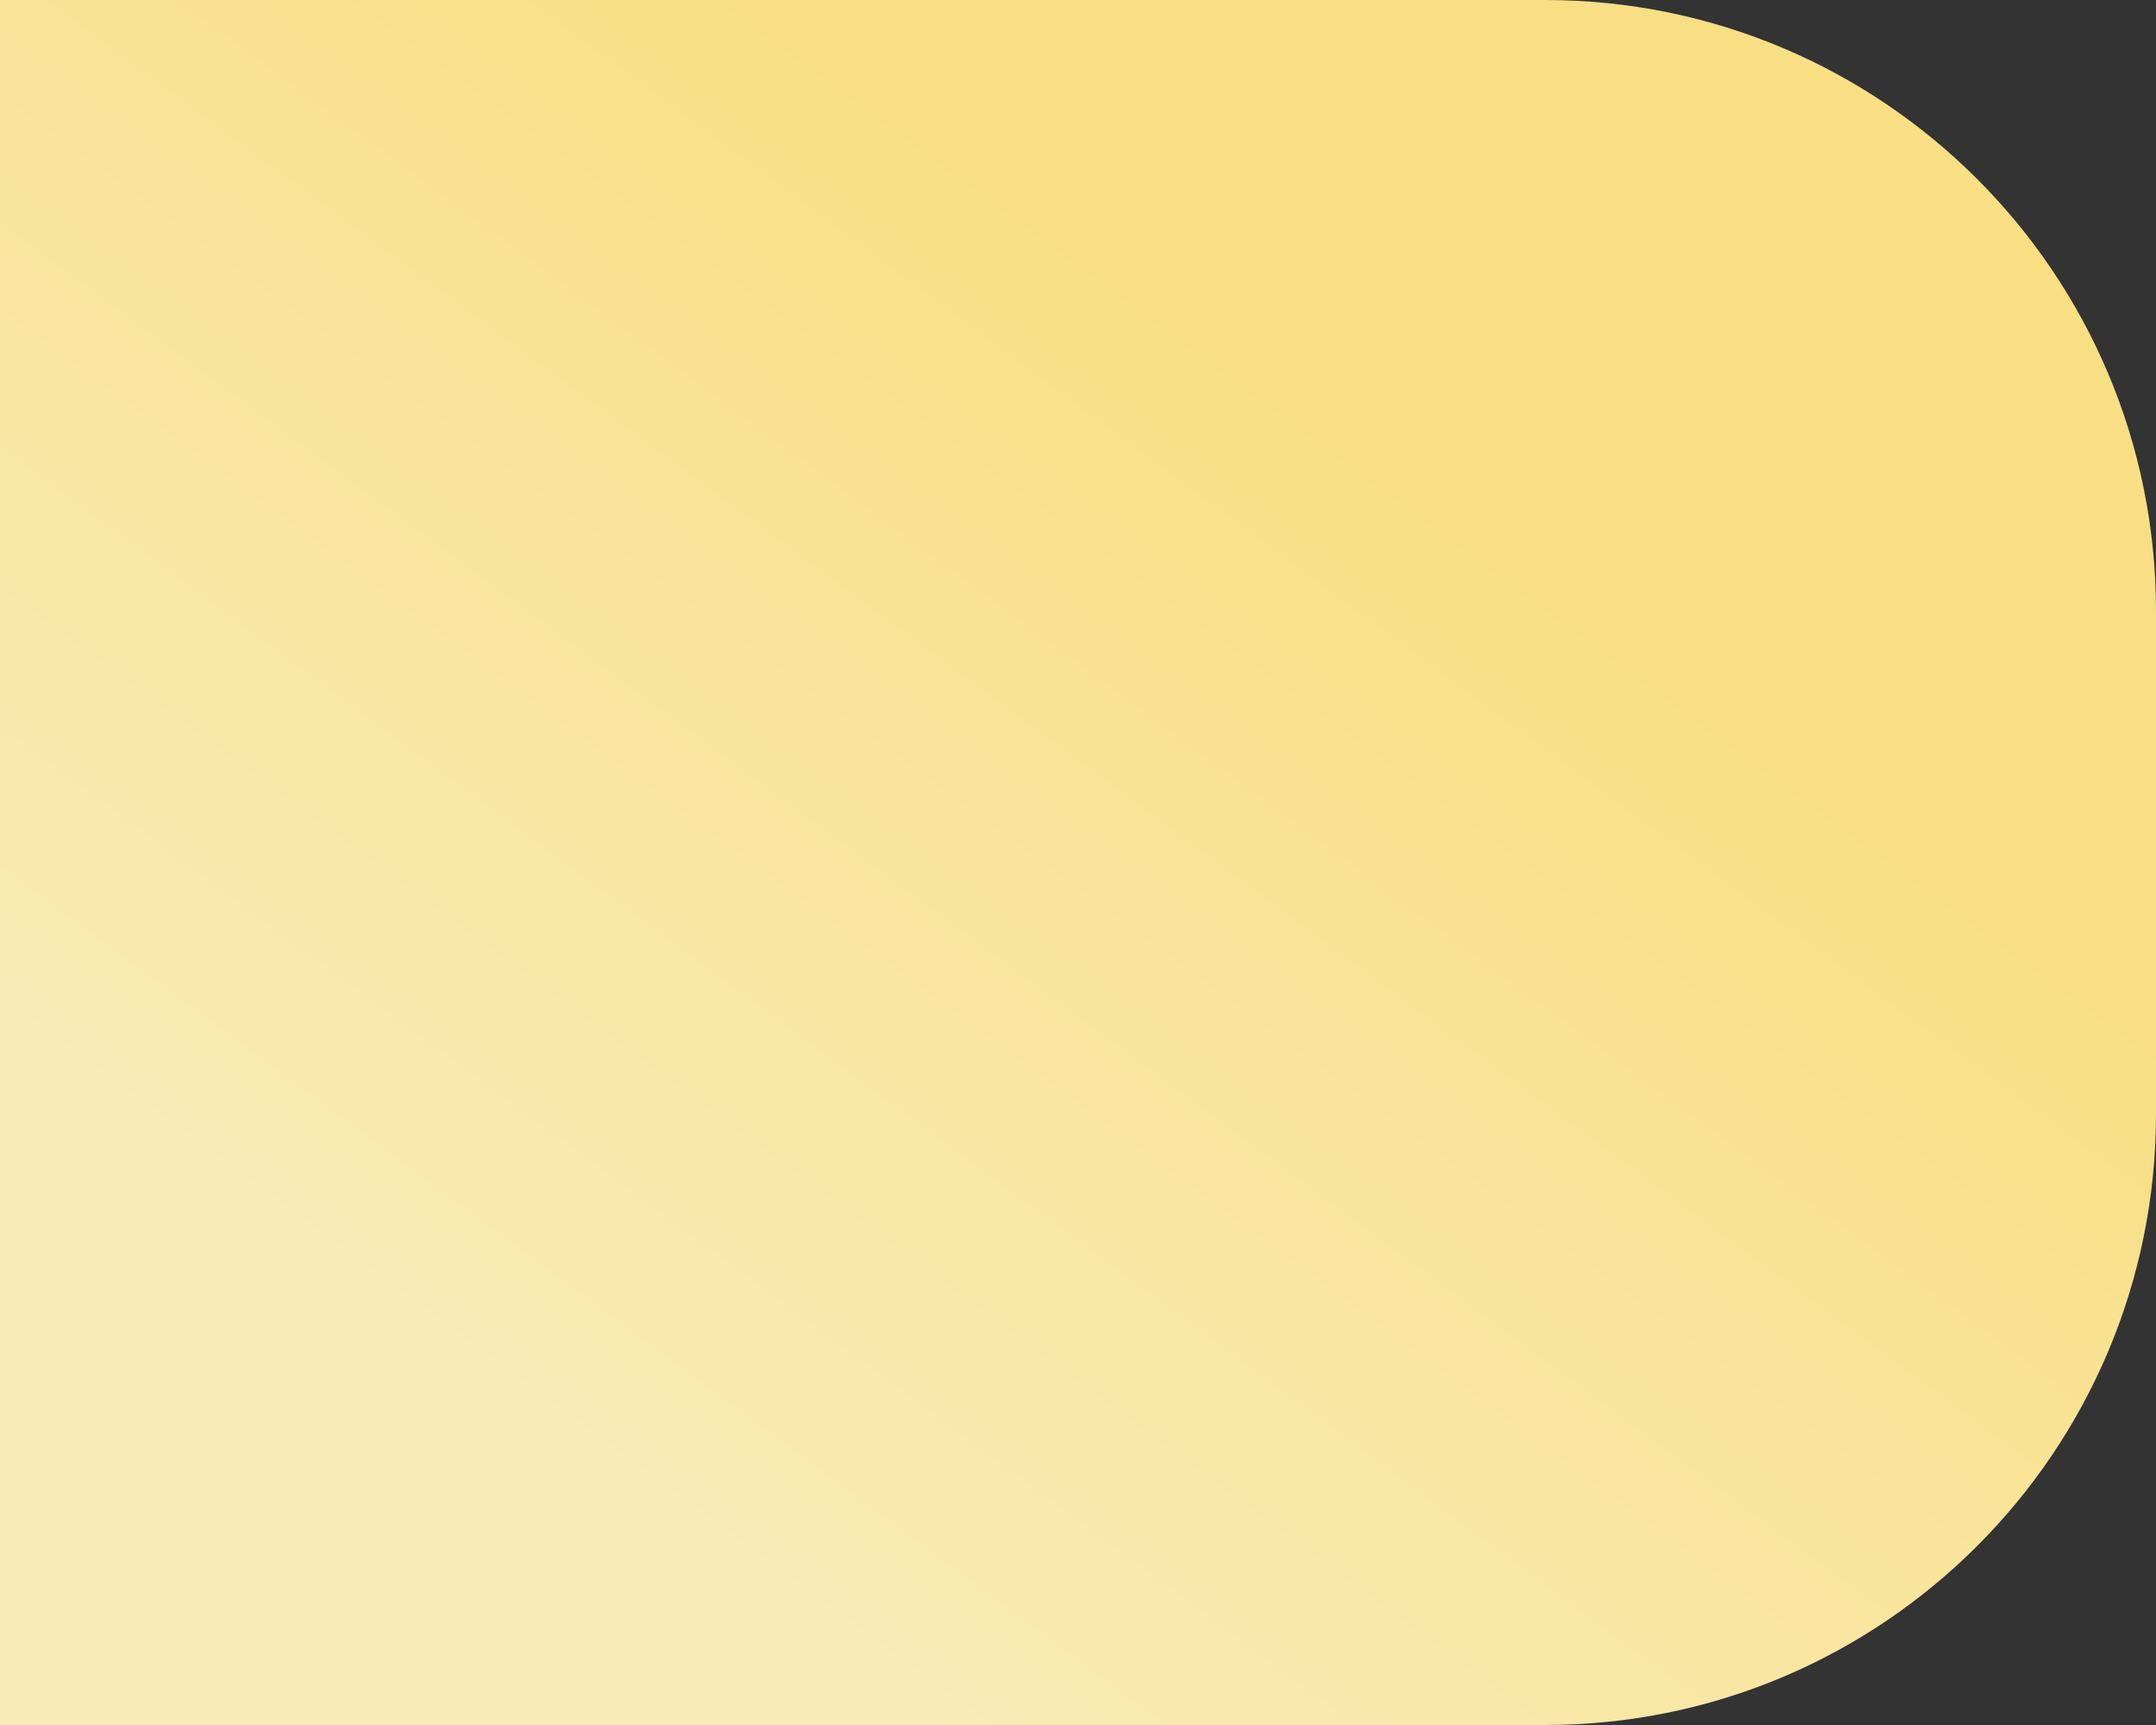
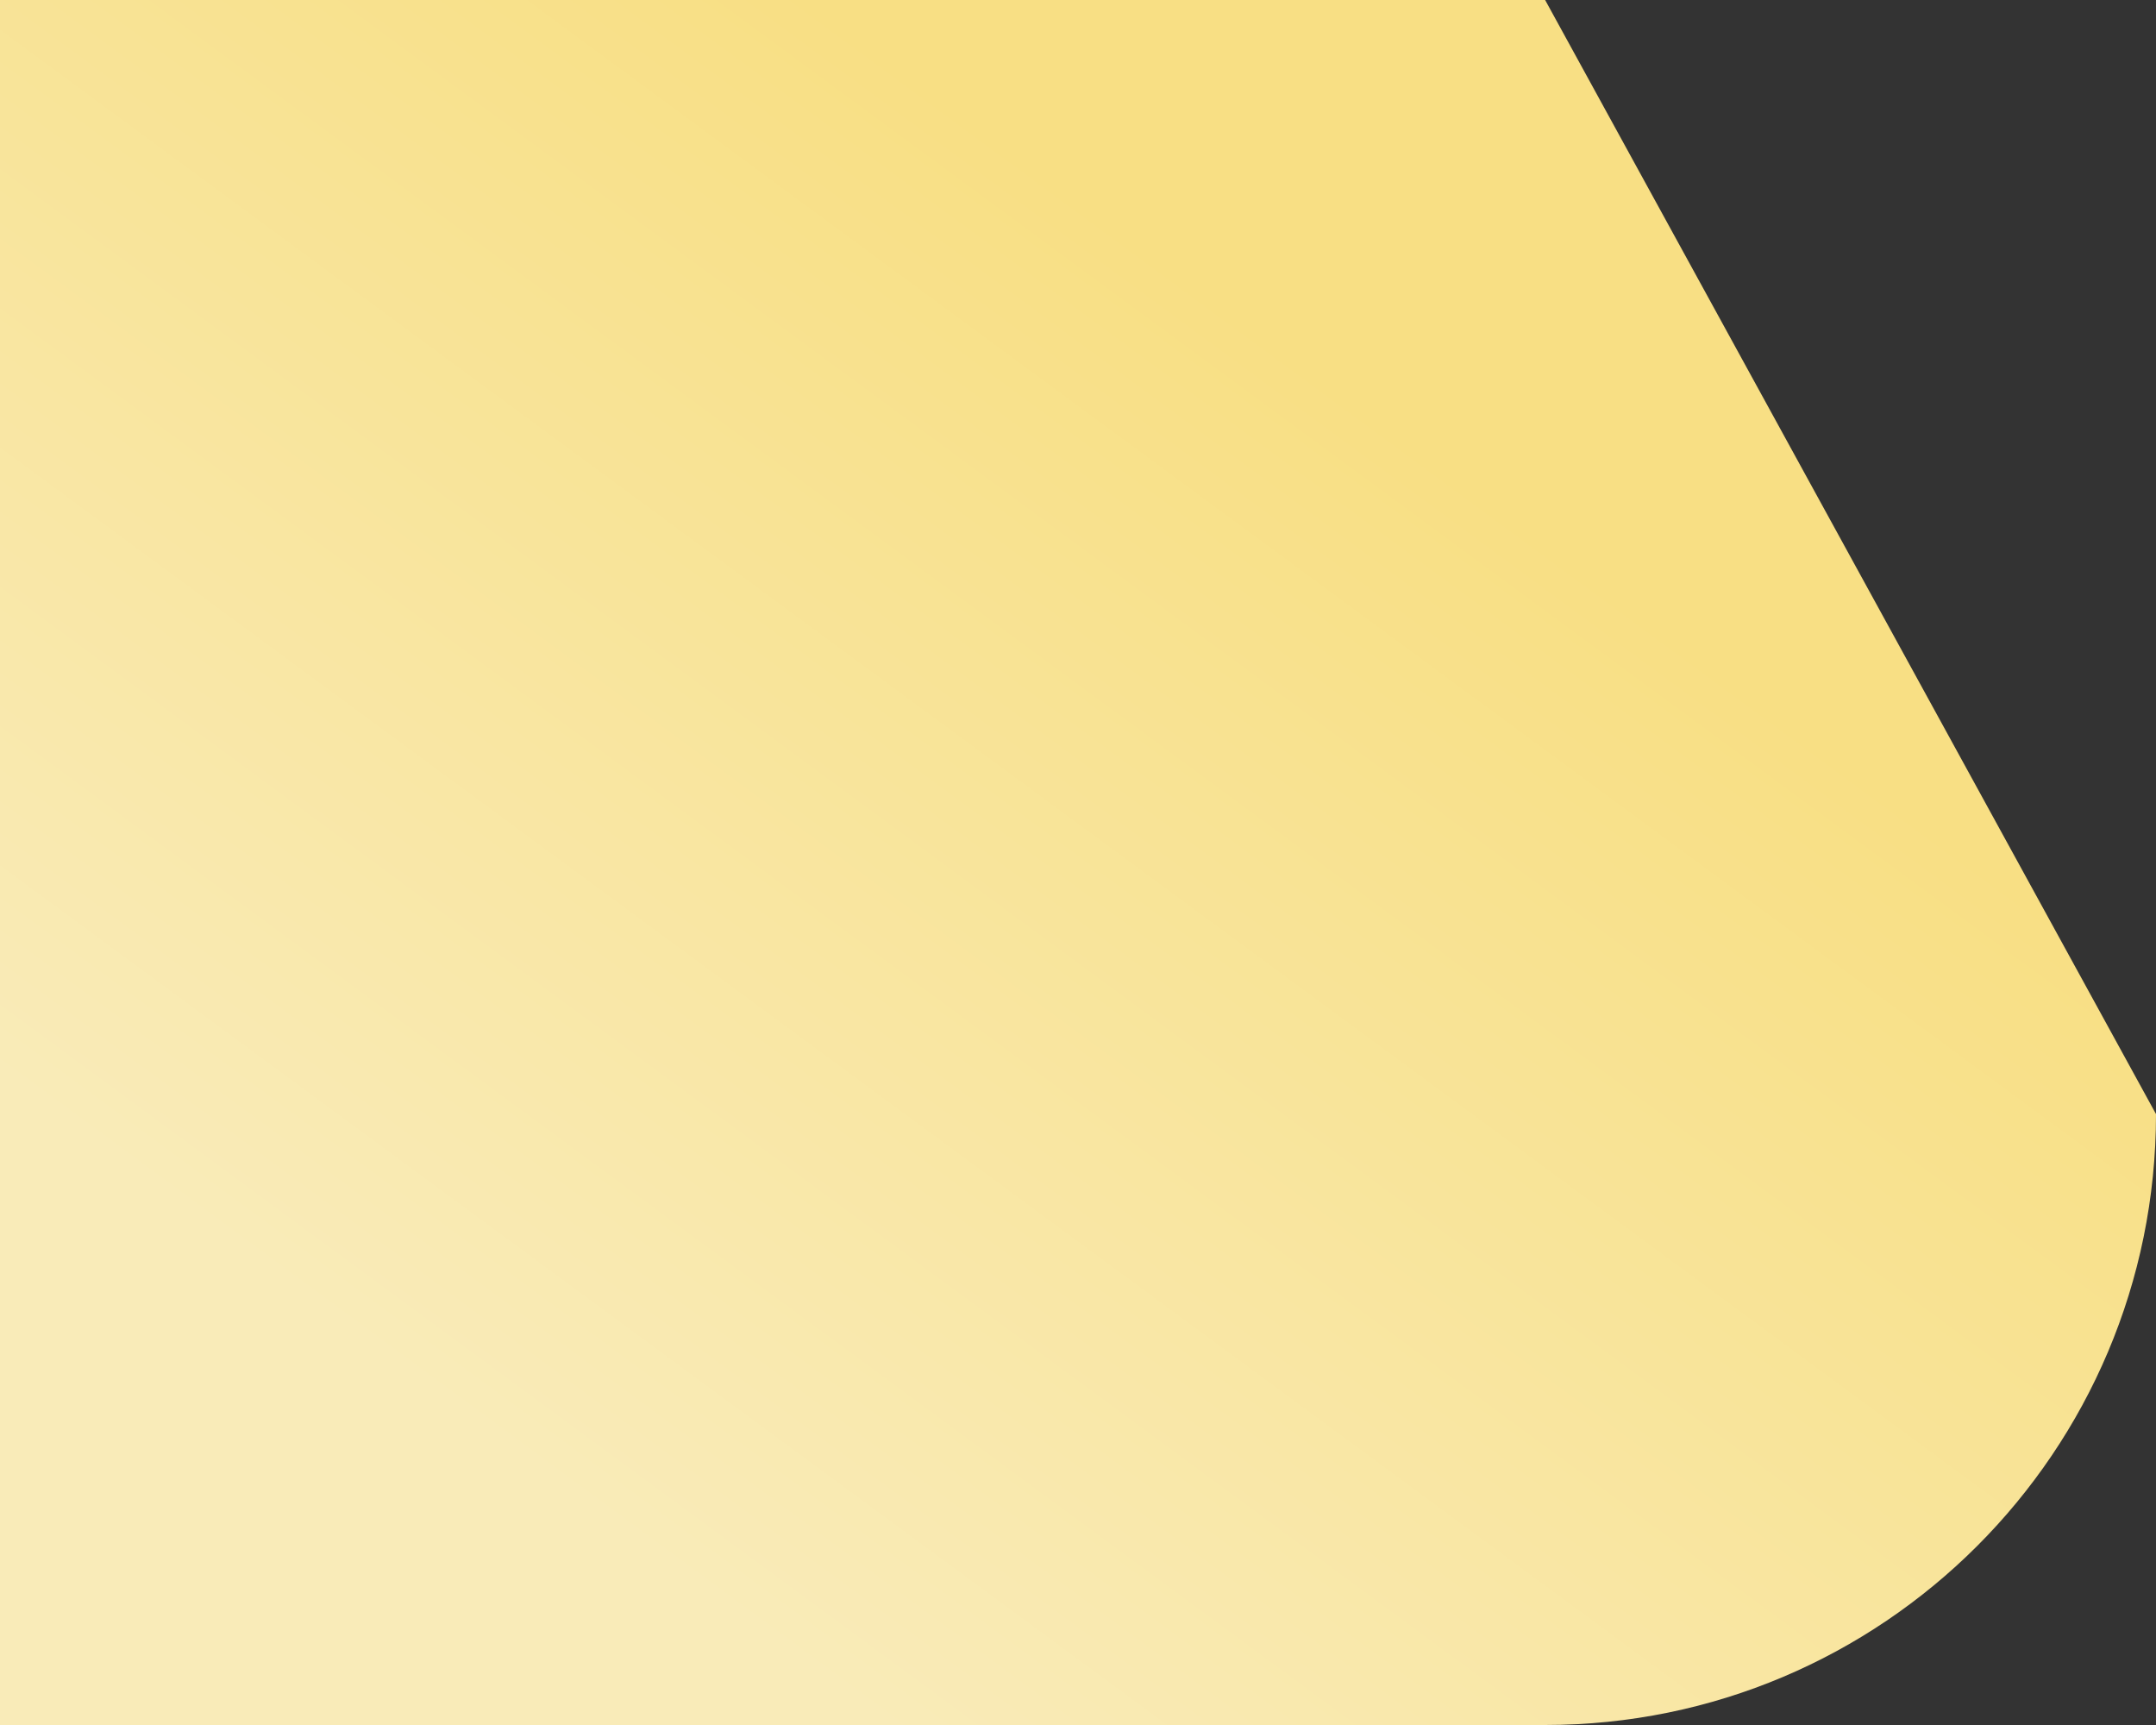
<svg xmlns="http://www.w3.org/2000/svg" width="120" height="96" viewBox="0 0 120 96" fill="none">
  <rect x="0" y="0" width="120" height="96" fill="#333333" stroke="none" />
-   <path d="M0 96L-4.19629e-06 0L86 -3.75918e-06C104.778 -4.57998e-06 120 15.222 120 34L120 62C120 80.778 104.778 96 86 96L0 96Z" fill="url(#paint0_linear_191_467)" />
+   <path d="M0 96L-4.19629e-06 0L86 -3.75918e-06L120 62C120 80.778 104.778 96 86 96L0 96Z" fill="url(#paint0_linear_191_467)" />
  <defs>
    <linearGradient id="paint0_linear_191_467" x1="94" y1="36" x2="49.587" y2="96.304" gradientUnits="userSpaceOnUse">
      <stop stop-color="#F8DF84" />
      <stop offset="1" stop-color="#F9EBB8" />
    </linearGradient>
  </defs>
</svg>